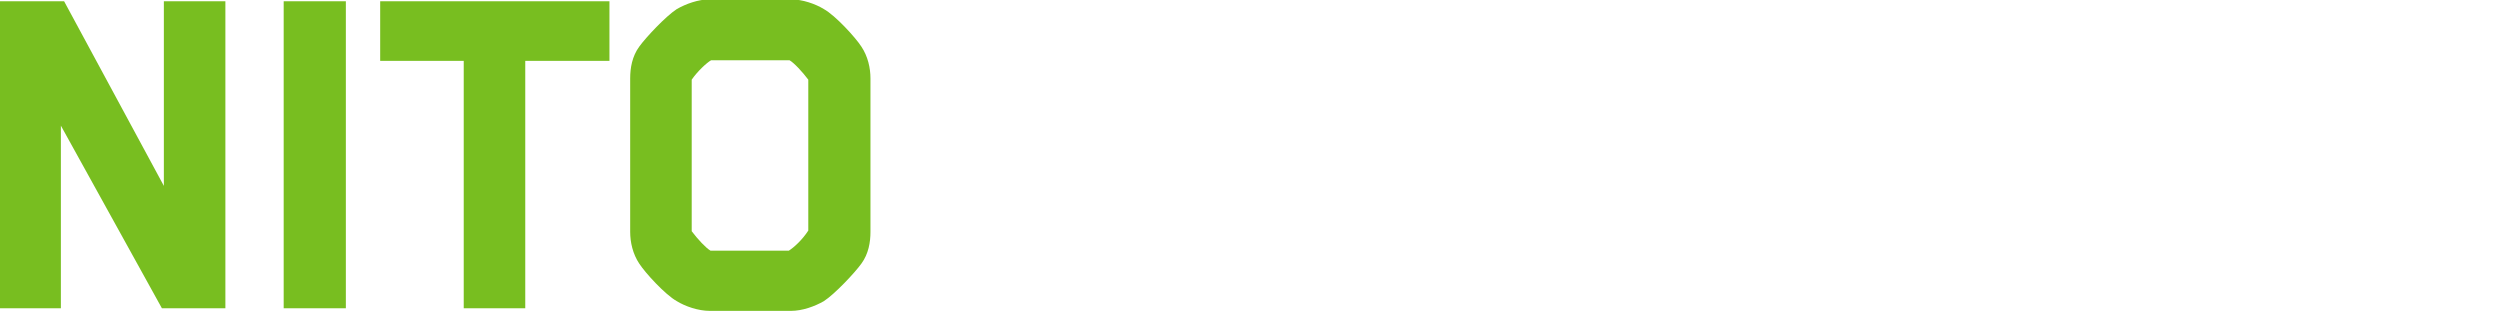
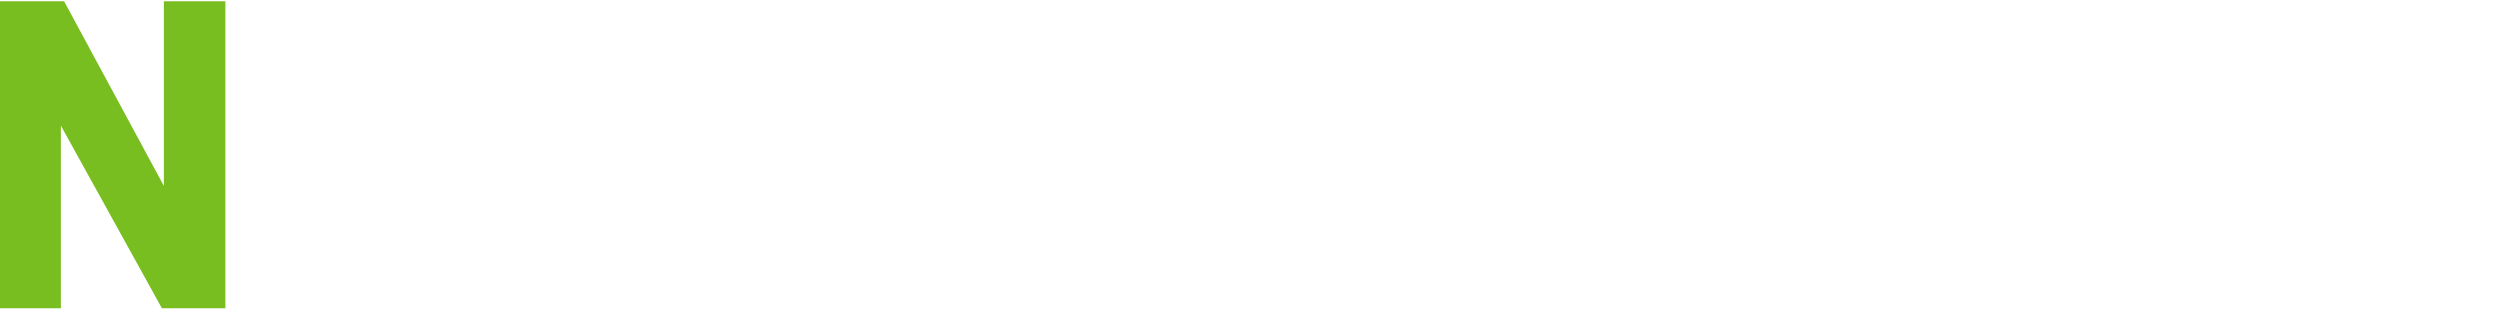
<svg xmlns="http://www.w3.org/2000/svg" version="1.1" id="Layer_1" x="0px" y="0px" viewBox="0 0 386 49" style="enable-background:new 0 0 386 49;" xml:space="preserve">
  <style type="text/css"> .st0{fill:#78BE20;} </style>
  <title>nito</title>
  <desc>Created with Sketch.</desc>
  <g>
    <path class="st0" d="M25,47.6L9.4,19.4v28.2H0V0.2h9.9l15.4,28.5V0.2h9.5v47.4H25z" />
-     <path class="st0" d="M43.8,47.6V0.2h9.6v47.4H43.8z" />
-     <path class="st0" d="M81.1,9.4v38.2h-9.5V9.4H58.7V0.2h35.4v9.2H81.1z" />
-     <path class="st0" d="M133,40.7c-1,1.4-4.1,4.7-5.8,5.8c-1.4,0.8-3.3,1.5-5.1,1.5H111h-1.4c-1.8,0-3.8-0.7-5.1-1.5 c-1.8-1-4.9-4.4-5.8-5.8c-1-1.5-1.4-3.3-1.4-4.9v-14v-9.7c0-1.6,0.3-3.4,1.4-4.9c1-1.4,4.1-4.7,5.8-5.8c1.4-0.8,3.3-1.5,5.1-1.5 h11.1h1.4c1.8,0,3.8,0.7,5.1,1.5c1.8,1,4.9,4.4,5.8,5.8c1,1.5,1.4,3.3,1.4,4.9v14v9.7C134.4,37.4,134.1,39.2,133,40.7z M124.8,35.6 V21.9v-9.5v-0.1c-0.9-1.2-2.2-2.6-2.9-3h-0.2h-11.8h-0.1c-0.7,0.4-2.1,1.7-3,3v0.1v13.7v9.5v0.1c0.9,1.2,2.2,2.6,2.9,3h0.2h11.8 h0.1C122.6,38.2,123.9,37,124.8,35.6L124.8,35.6z" />
  </g>
</svg>